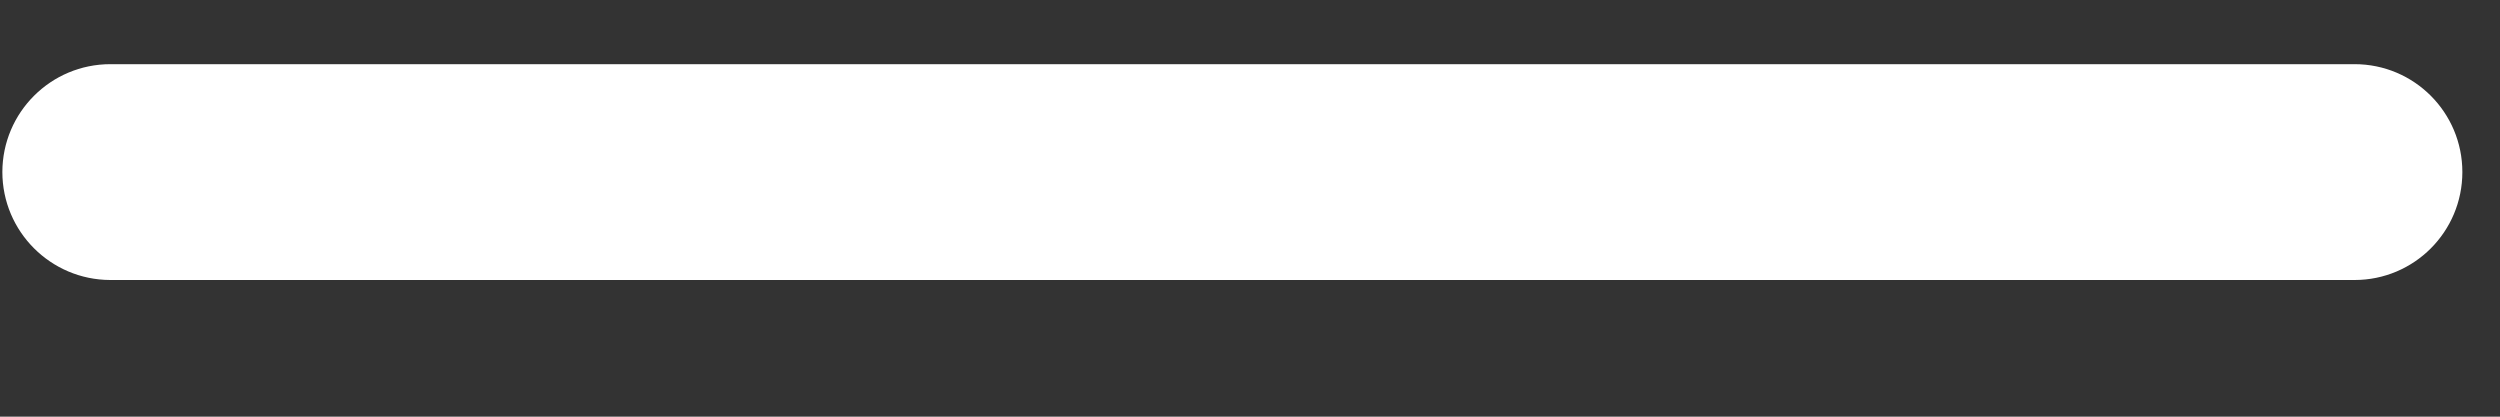
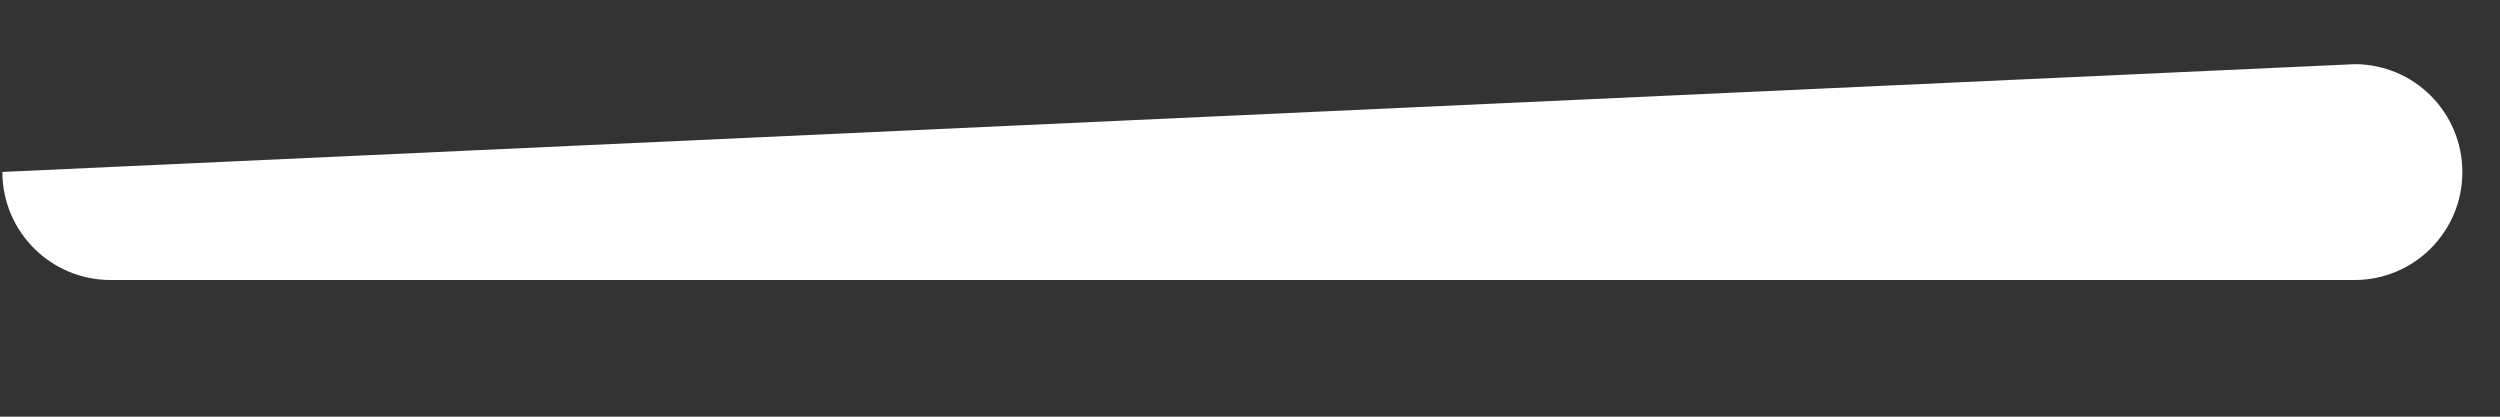
<svg xmlns="http://www.w3.org/2000/svg" width="18" height="3" viewBox="0 0 18 3" fill="none">
  <rect x="0" y="0" width="18" height="3" fill="#333333" stroke="none" />
-   <path d="M0.017 1.238C0.018 0.809 0.366 0.462 0.795 0.462L16.953 0.462C17.382 0.462 17.729 0.81 17.729 1.239C17.729 1.668 17.382 2.016 16.953 2.016L0.794 2.016C0.365 2.015 0.017 1.667 0.017 1.238Z" fill="white" />
+   <path d="M0.017 1.238L16.953 0.462C17.382 0.462 17.729 0.81 17.729 1.239C17.729 1.668 17.382 2.016 16.953 2.016L0.794 2.016C0.365 2.015 0.017 1.667 0.017 1.238Z" fill="white" />
</svg>